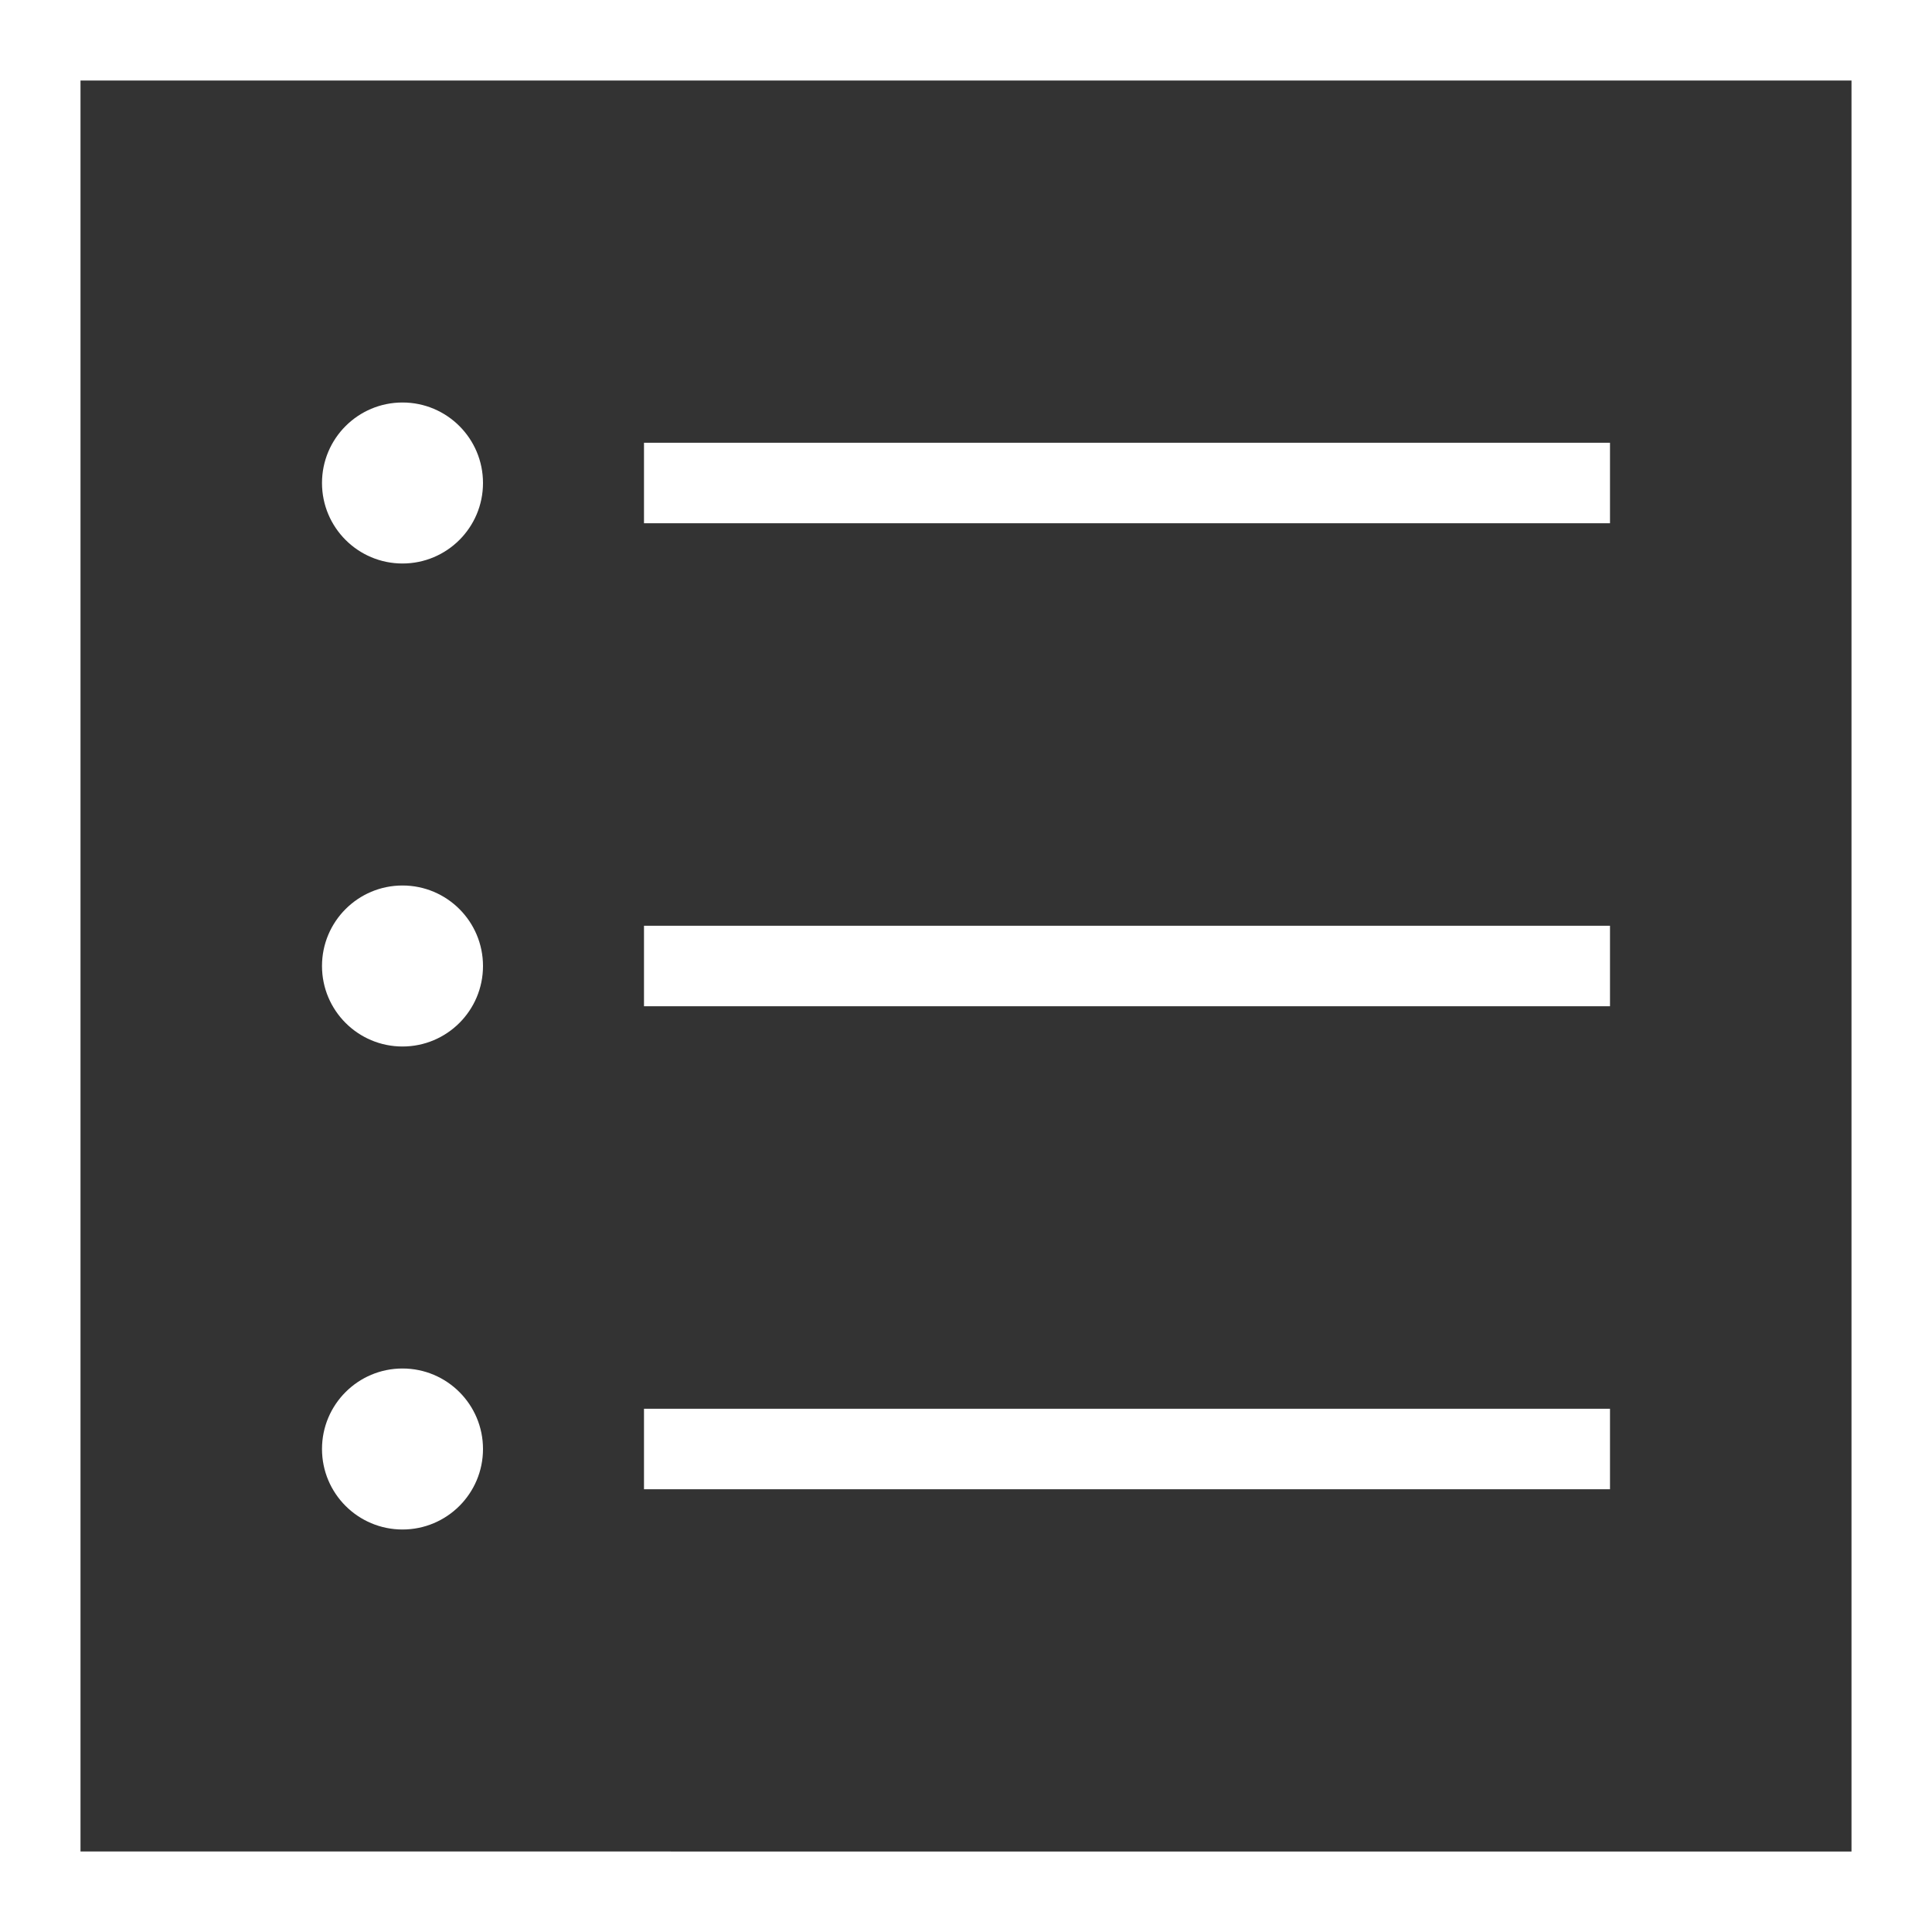
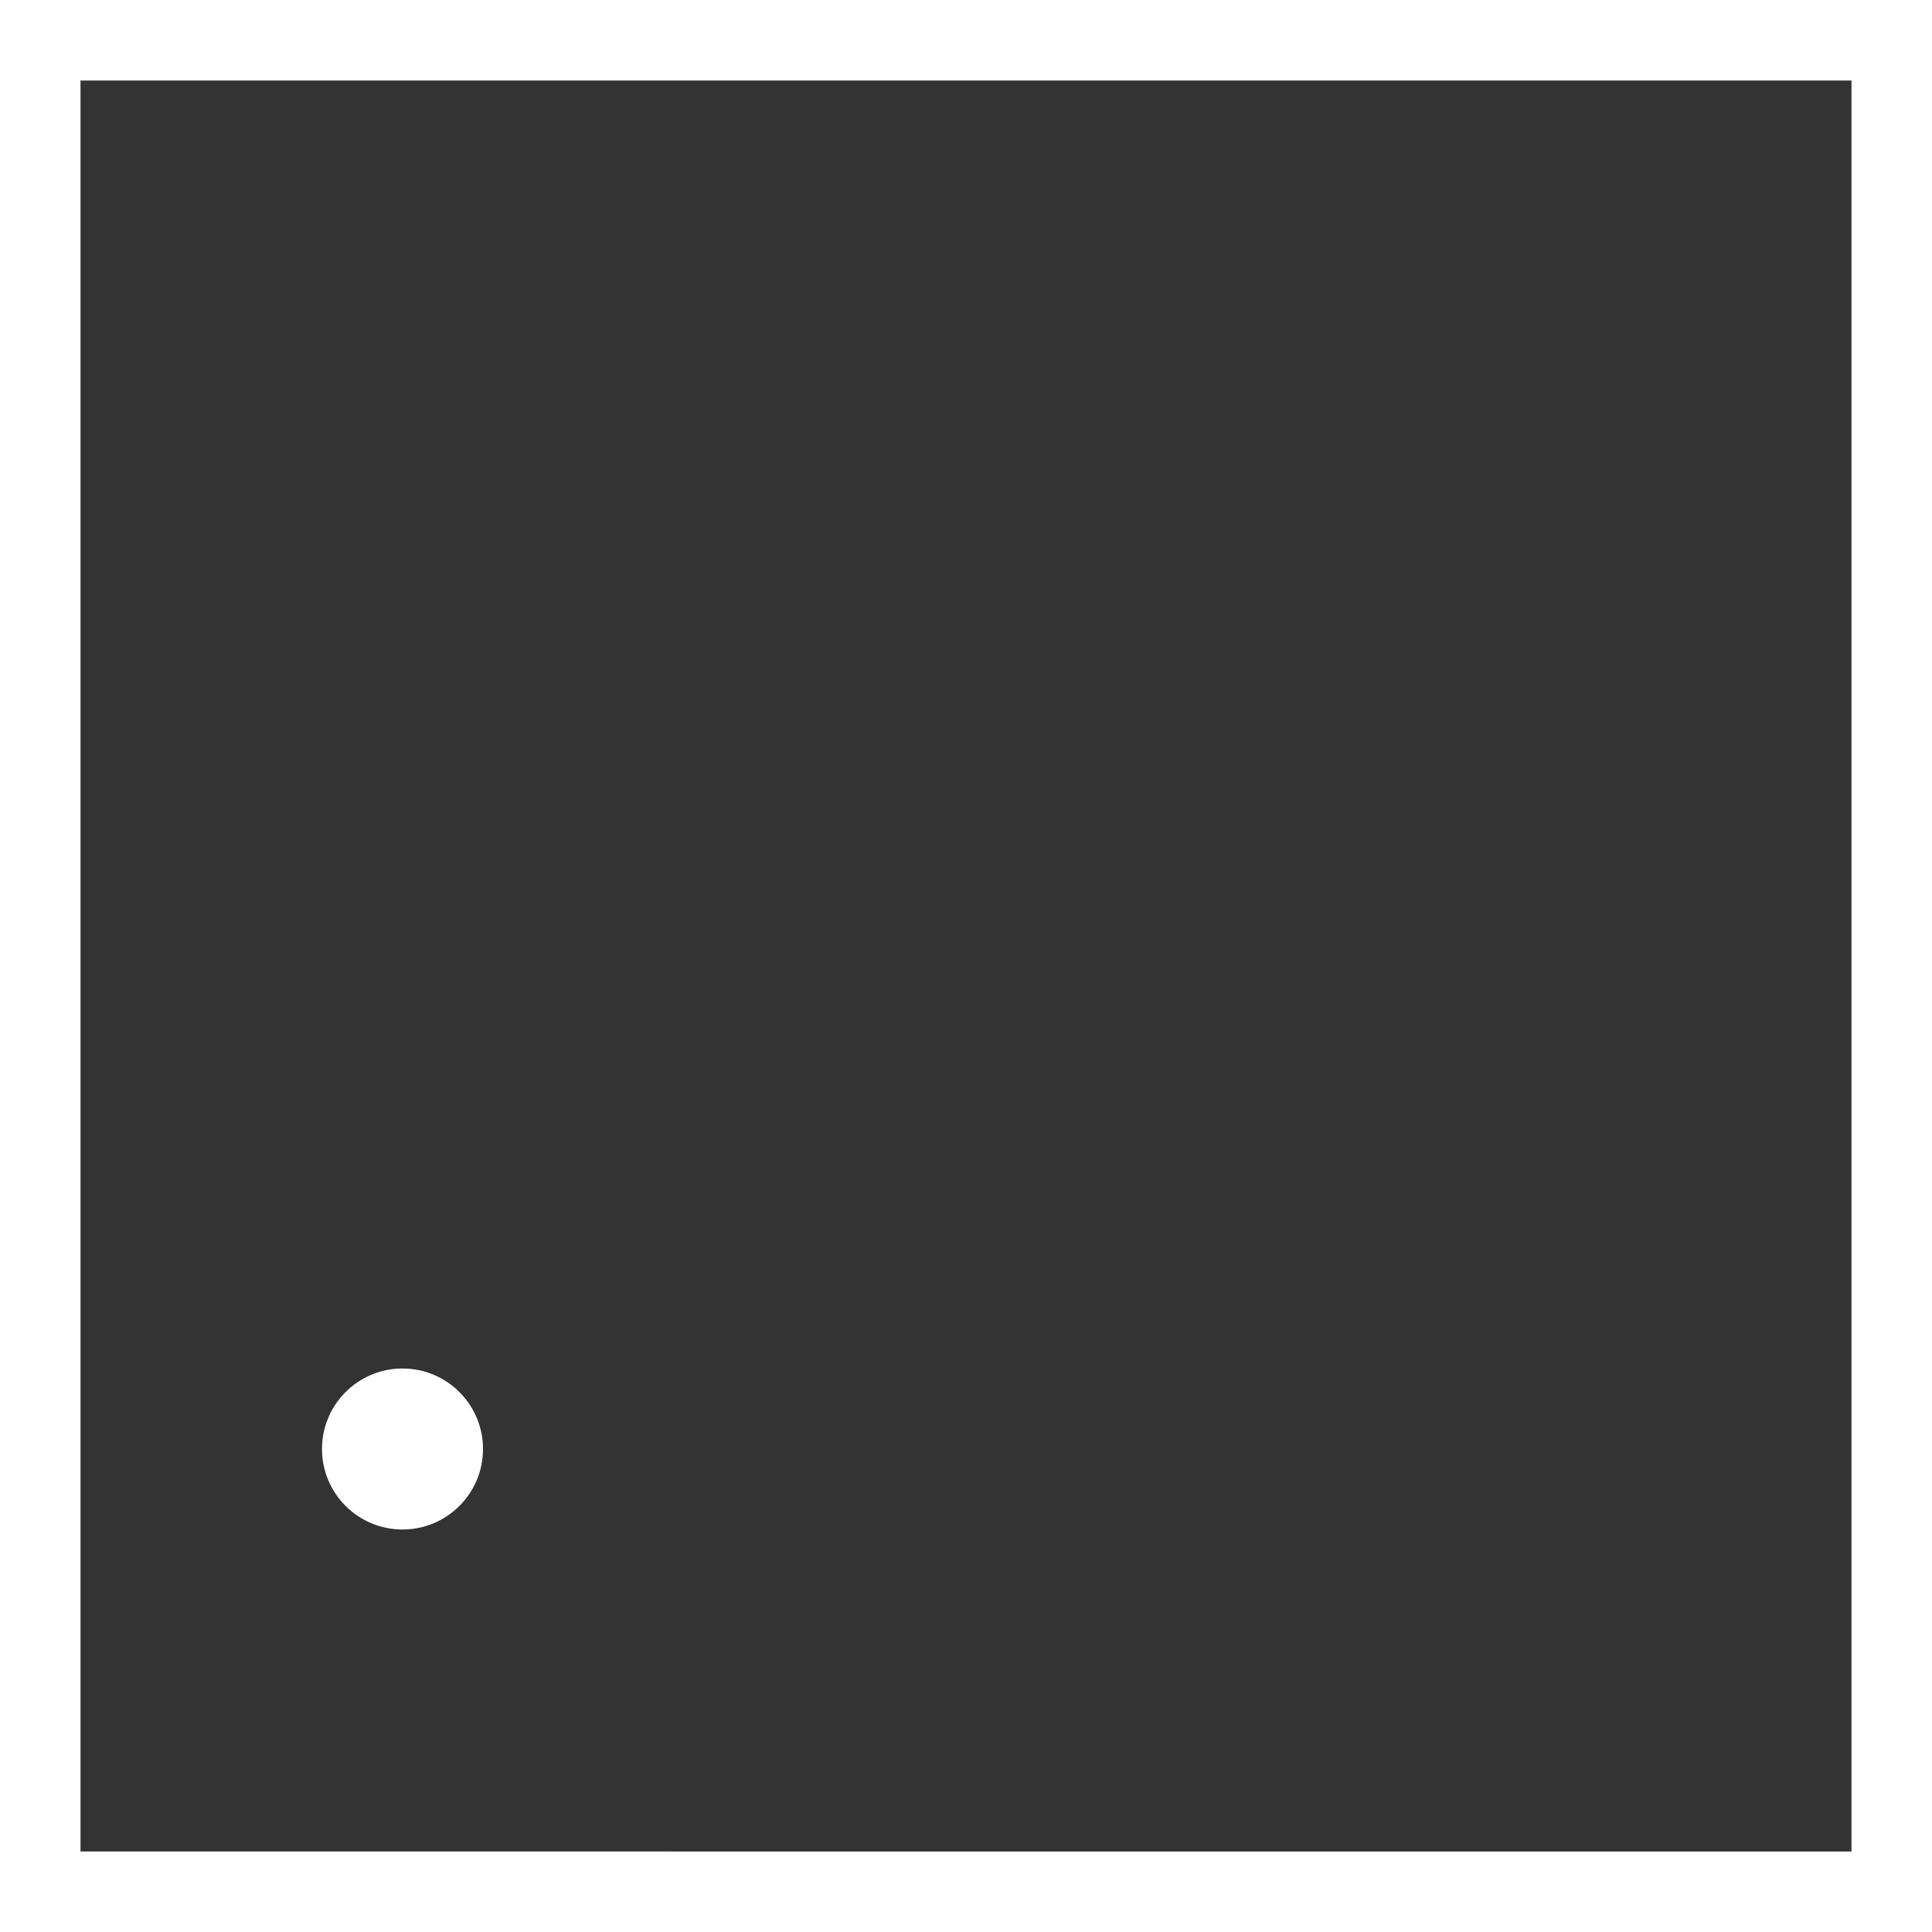
<svg xmlns="http://www.w3.org/2000/svg" version="1.1" x="0px" y="0px" width="384px" height="384px" viewBox="0 0 384 384" style="enable-background:new 0 0 384 384;" xml:space="preserve">
  <rect x="0" y="0" width="384" height="384" fill="#333333" stroke="none" />
  <style type="text/css">
	.st0{fill:#FFFFFF;}
</style>
  <defs>
</defs>
  <g>
    <g>
-       <path class="st0" d="M368,16v352H16V16H368 M384,0H0v384h384V0L384,0z" />
+       <path class="st0" d="M368,16v352H16V16H368 M384,0H0v384h384L384,0z" />
      <g>
-         <rect x="128" y="88" class="st0" width="192" height="16" />
-       </g>
+         </g>
      <g>
-         <rect x="128" y="184" class="st0" width="192" height="16" />
-       </g>
+         </g>
      <g>
-         <rect x="128" y="280" class="st0" width="192" height="16" />
-       </g>
+         </g>
    </g>
-     <circle class="st0" cx="80" cy="96" r="16" />
-     <circle class="st0" cx="80" cy="192" r="16" />
    <circle class="st0" cx="80" cy="288" r="16" />
  </g>
</svg>